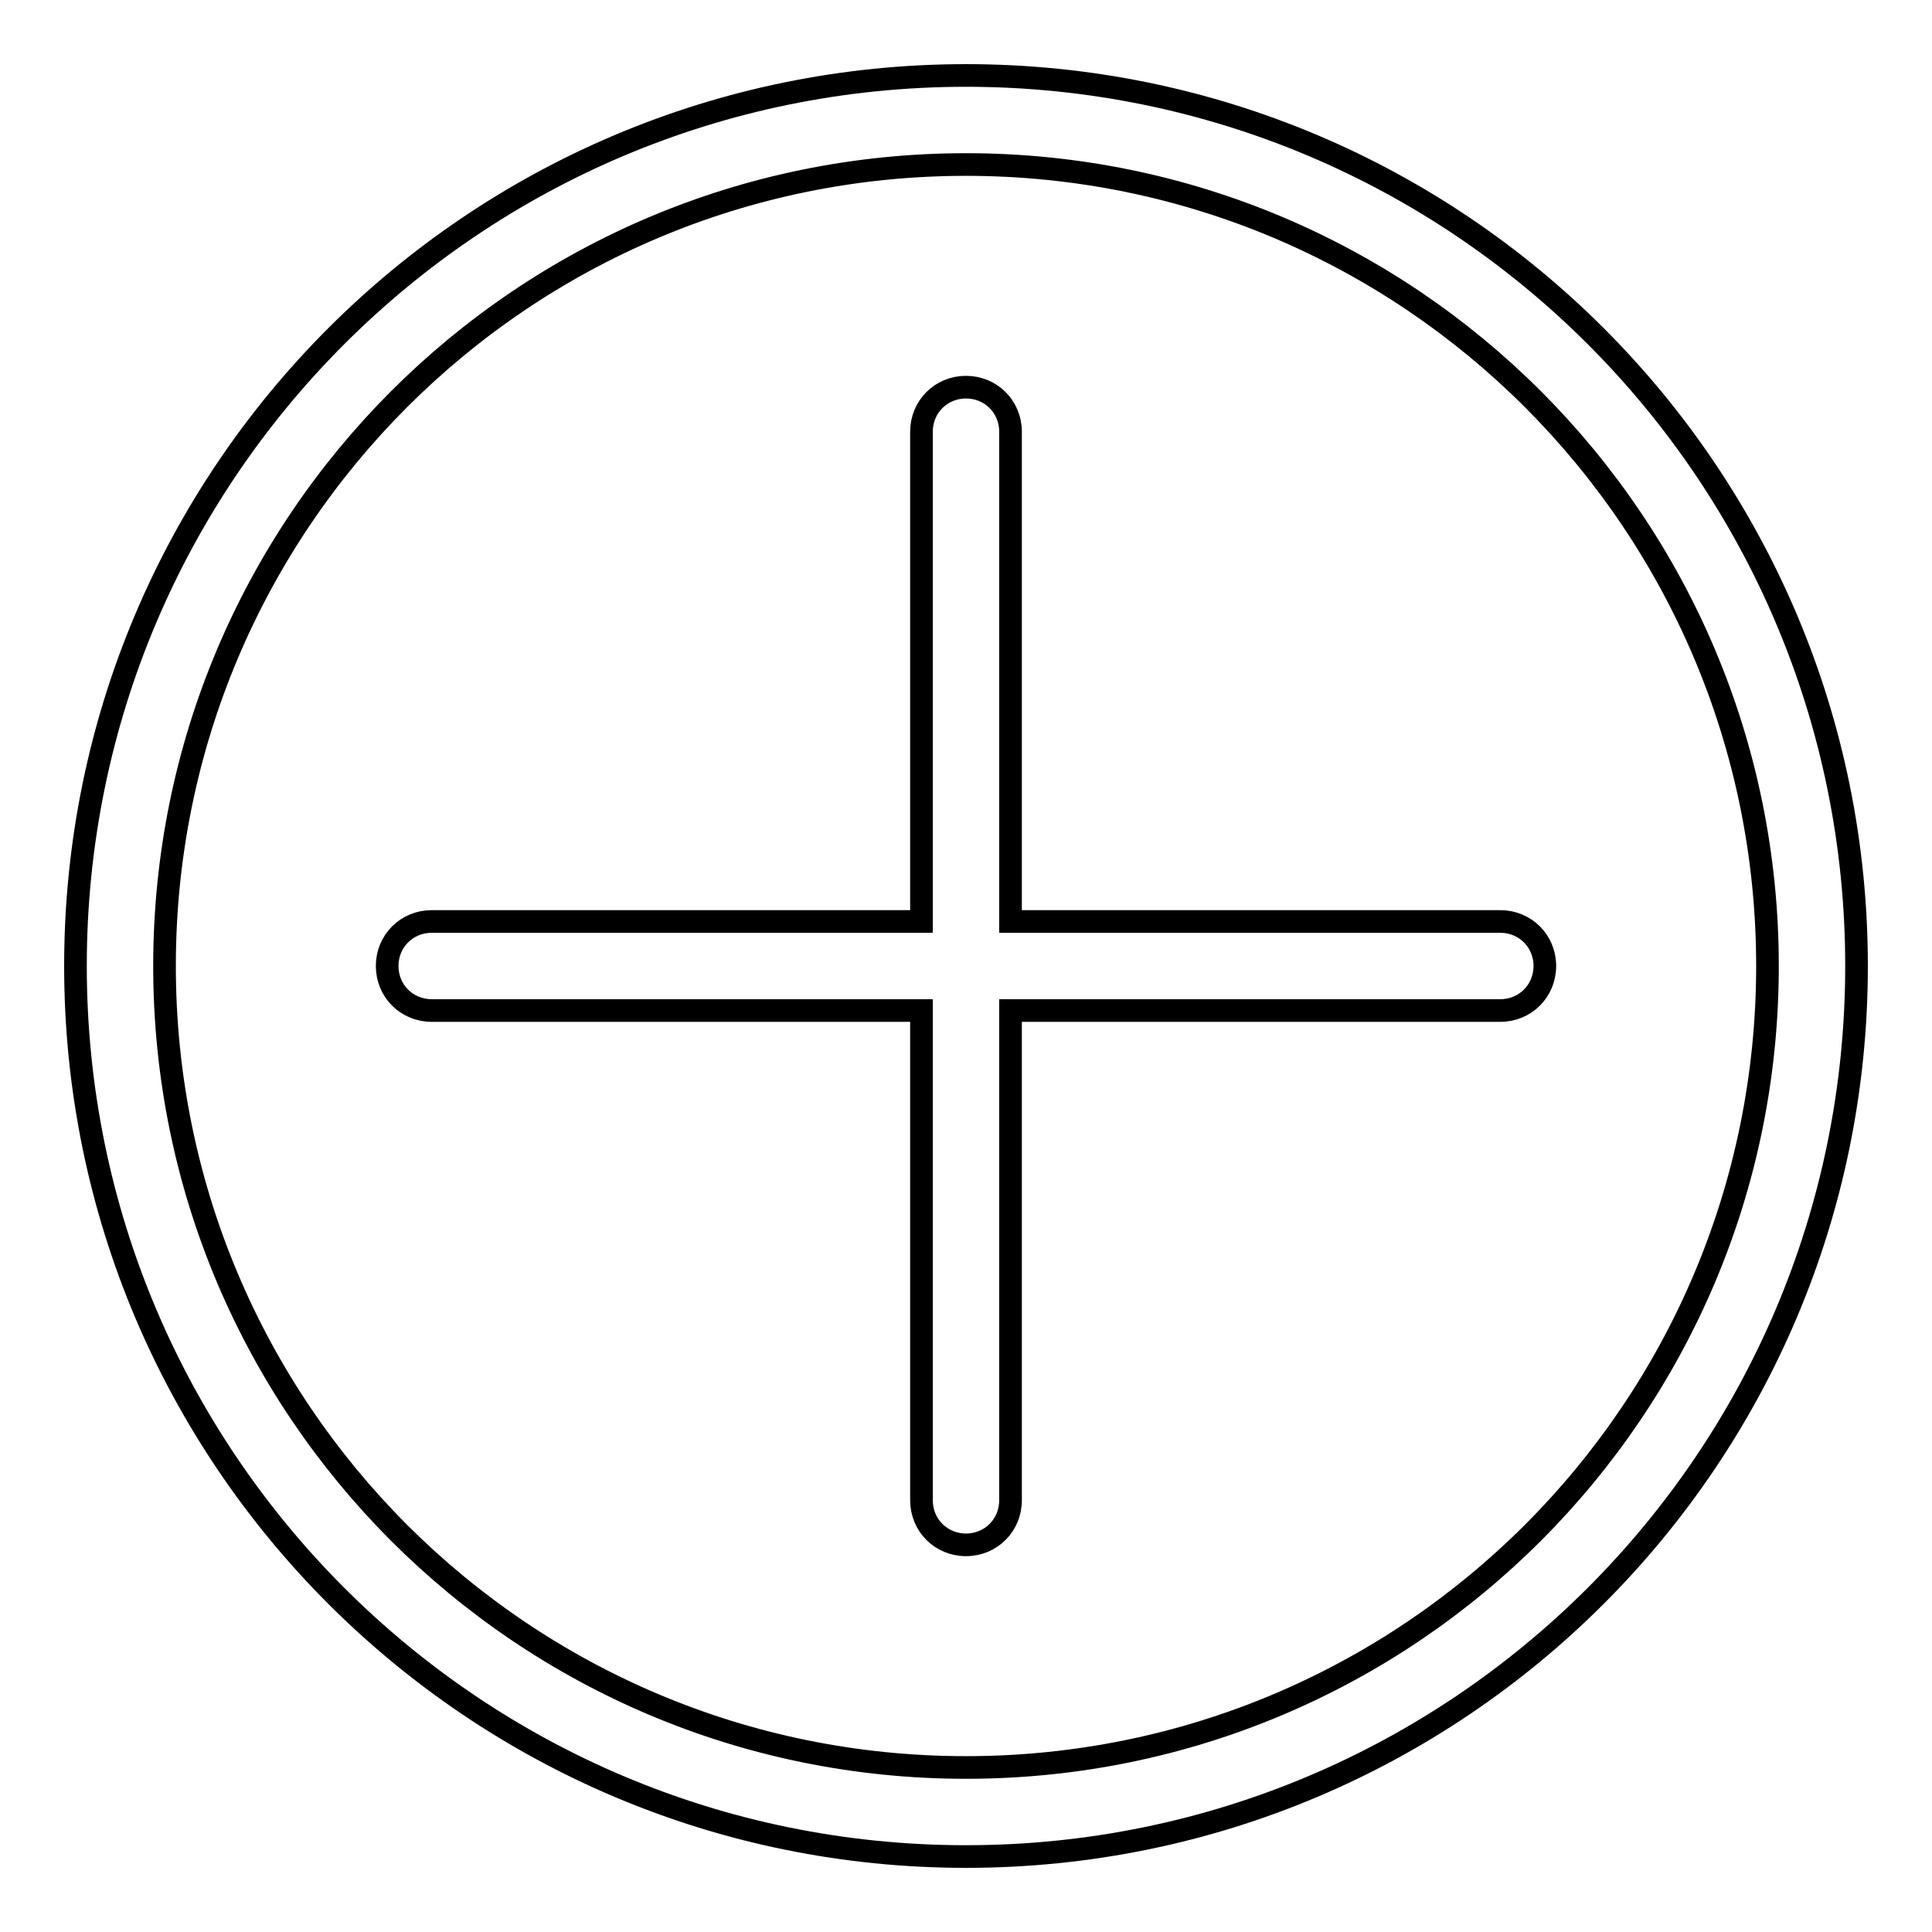
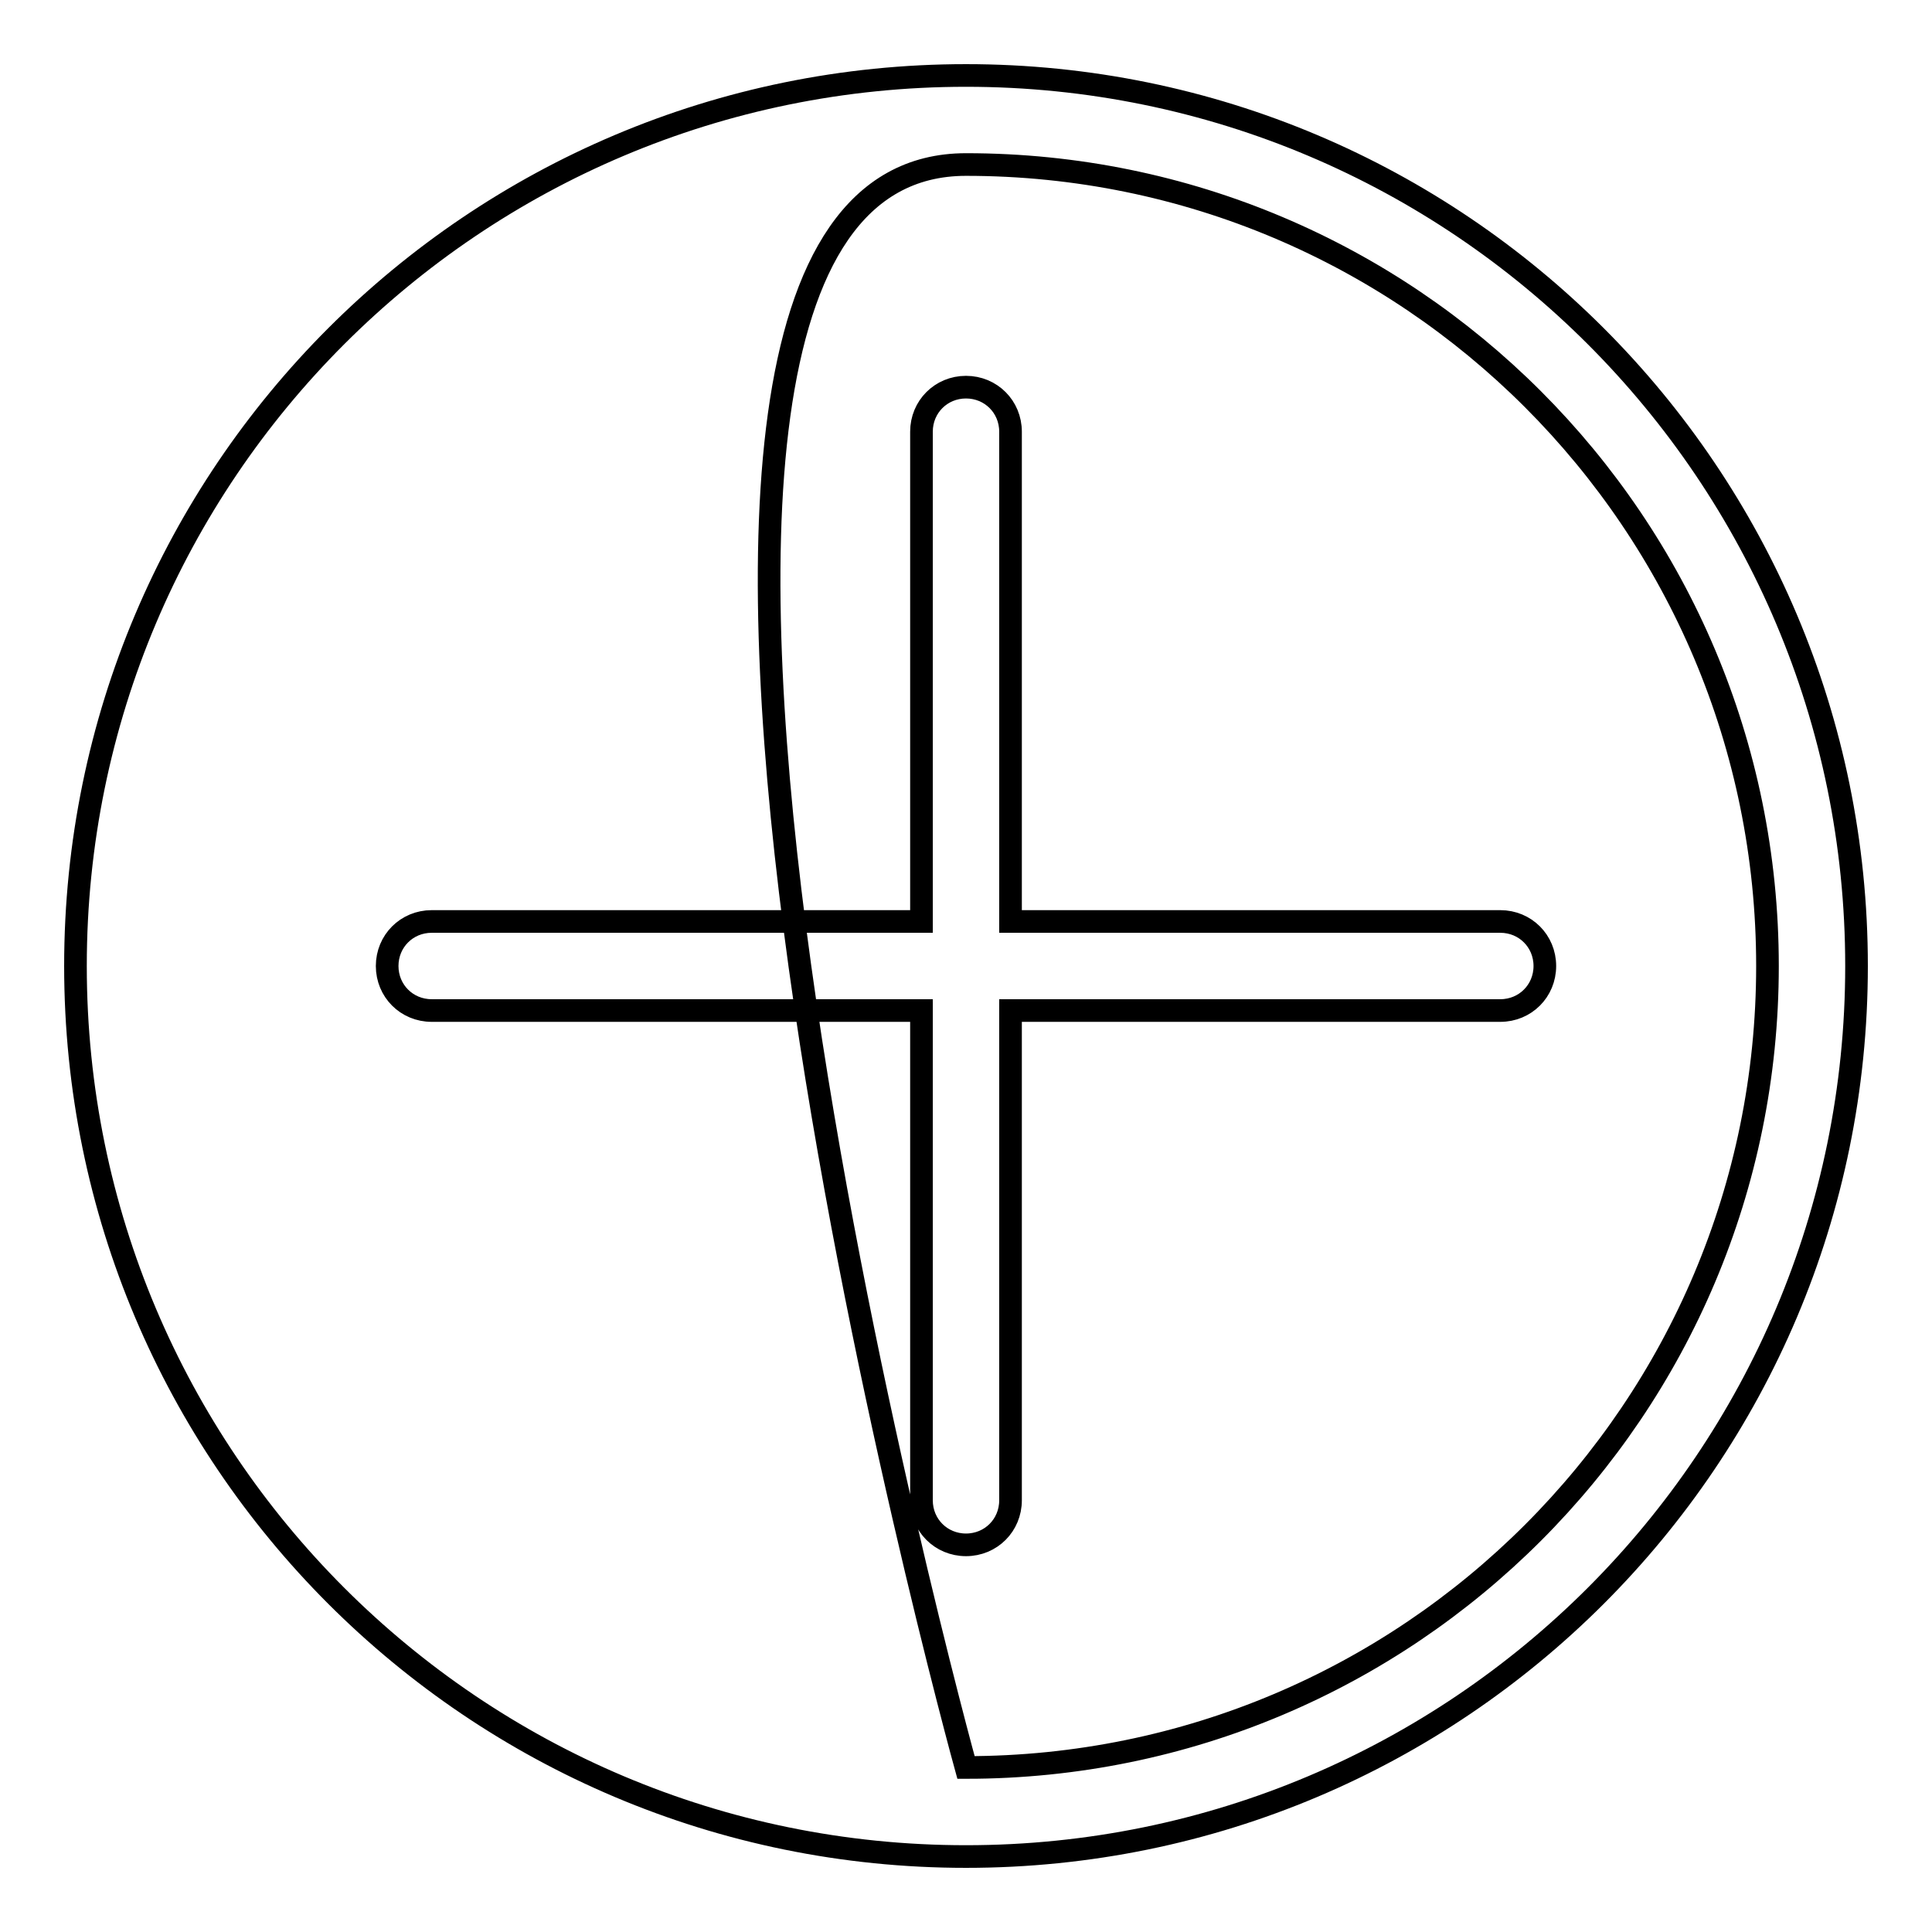
<svg xmlns="http://www.w3.org/2000/svg" version="1.1" x="0px" y="0px" viewBox="0 0 256 256" enable-background="new 0 0 256 256" xml:space="preserve">
  <g>
-     <path stroke-width="3" fill-opacity="0" stroke="#000000" d="M198.8,122.1h-64.9V57.2c0-3.3-2.6-5.9-5.9-5.9c-3.3,0-5.9,2.6-5.9,5.9v64.9H57.2c-3.3,0-5.9,2.6-5.9,5.9 c0,3.3,2.6,5.9,5.9,5.9h64.9v64.9c0,3.3,2.6,5.9,5.9,5.9c3.3,0,5.9-2.6,5.9-5.9v-64.9h64.9c3.3,0,5.9-2.6,5.9-5.9 C204.7,124.7,202.1,122.1,198.8,122.1z M128,10C62.8,10,10,62.8,10,128c0,65.2,52.8,118,118,118c65.2,0,118-52.8,118-118 C246,62.8,193.2,10,128,10z M128,234.2c-58.7,0-106.2-47.5-106.2-106.2S69.3,21.8,128,21.8c58.7,0,106.2,47.5,106.2,106.2 S186.7,234.2,128,234.2z" />
+     <path stroke-width="3" fill-opacity="0" stroke="#000000" d="M198.8,122.1h-64.9V57.2c0-3.3-2.6-5.9-5.9-5.9c-3.3,0-5.9,2.6-5.9,5.9v64.9H57.2c-3.3,0-5.9,2.6-5.9,5.9 c0,3.3,2.6,5.9,5.9,5.9h64.9v64.9c0,3.3,2.6,5.9,5.9,5.9c3.3,0,5.9-2.6,5.9-5.9v-64.9h64.9c3.3,0,5.9-2.6,5.9-5.9 C204.7,124.7,202.1,122.1,198.8,122.1z M128,10C62.8,10,10,62.8,10,128c0,65.2,52.8,118,118,118c65.2,0,118-52.8,118-118 C246,62.8,193.2,10,128,10z M128,234.2S69.3,21.8,128,21.8c58.7,0,106.2,47.5,106.2,106.2 S186.7,234.2,128,234.2z" />
  </g>
</svg>